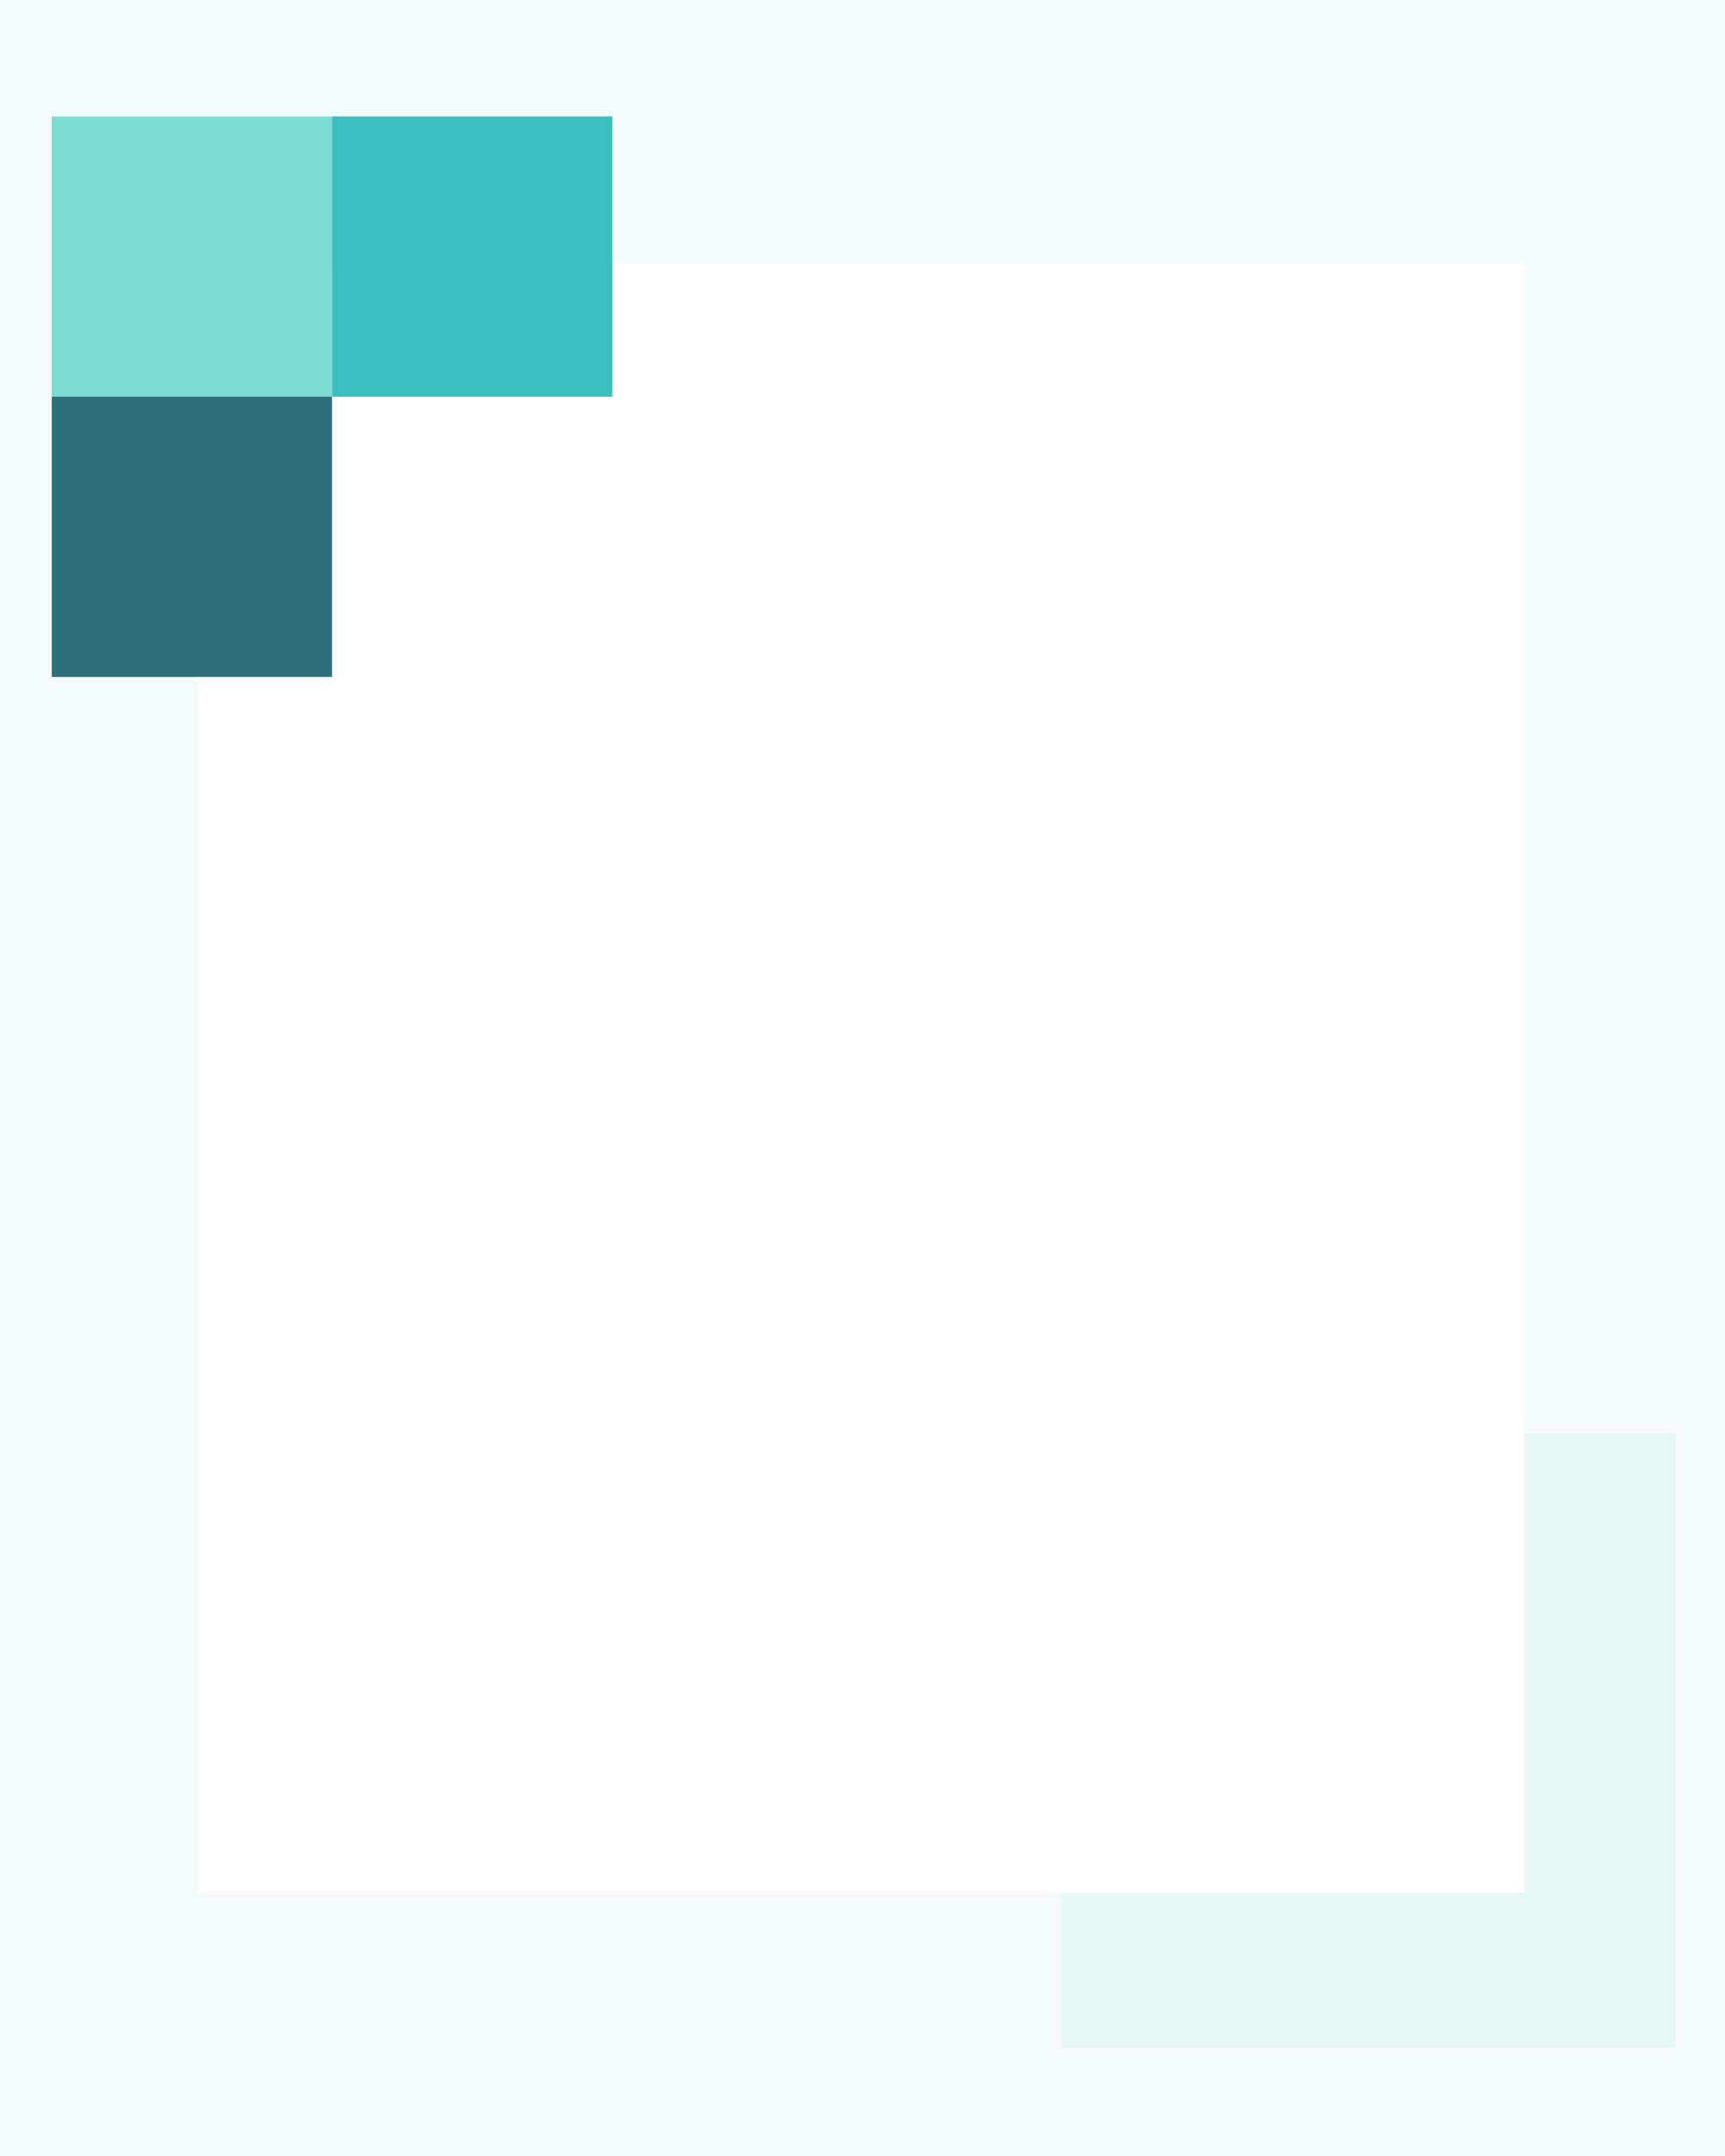
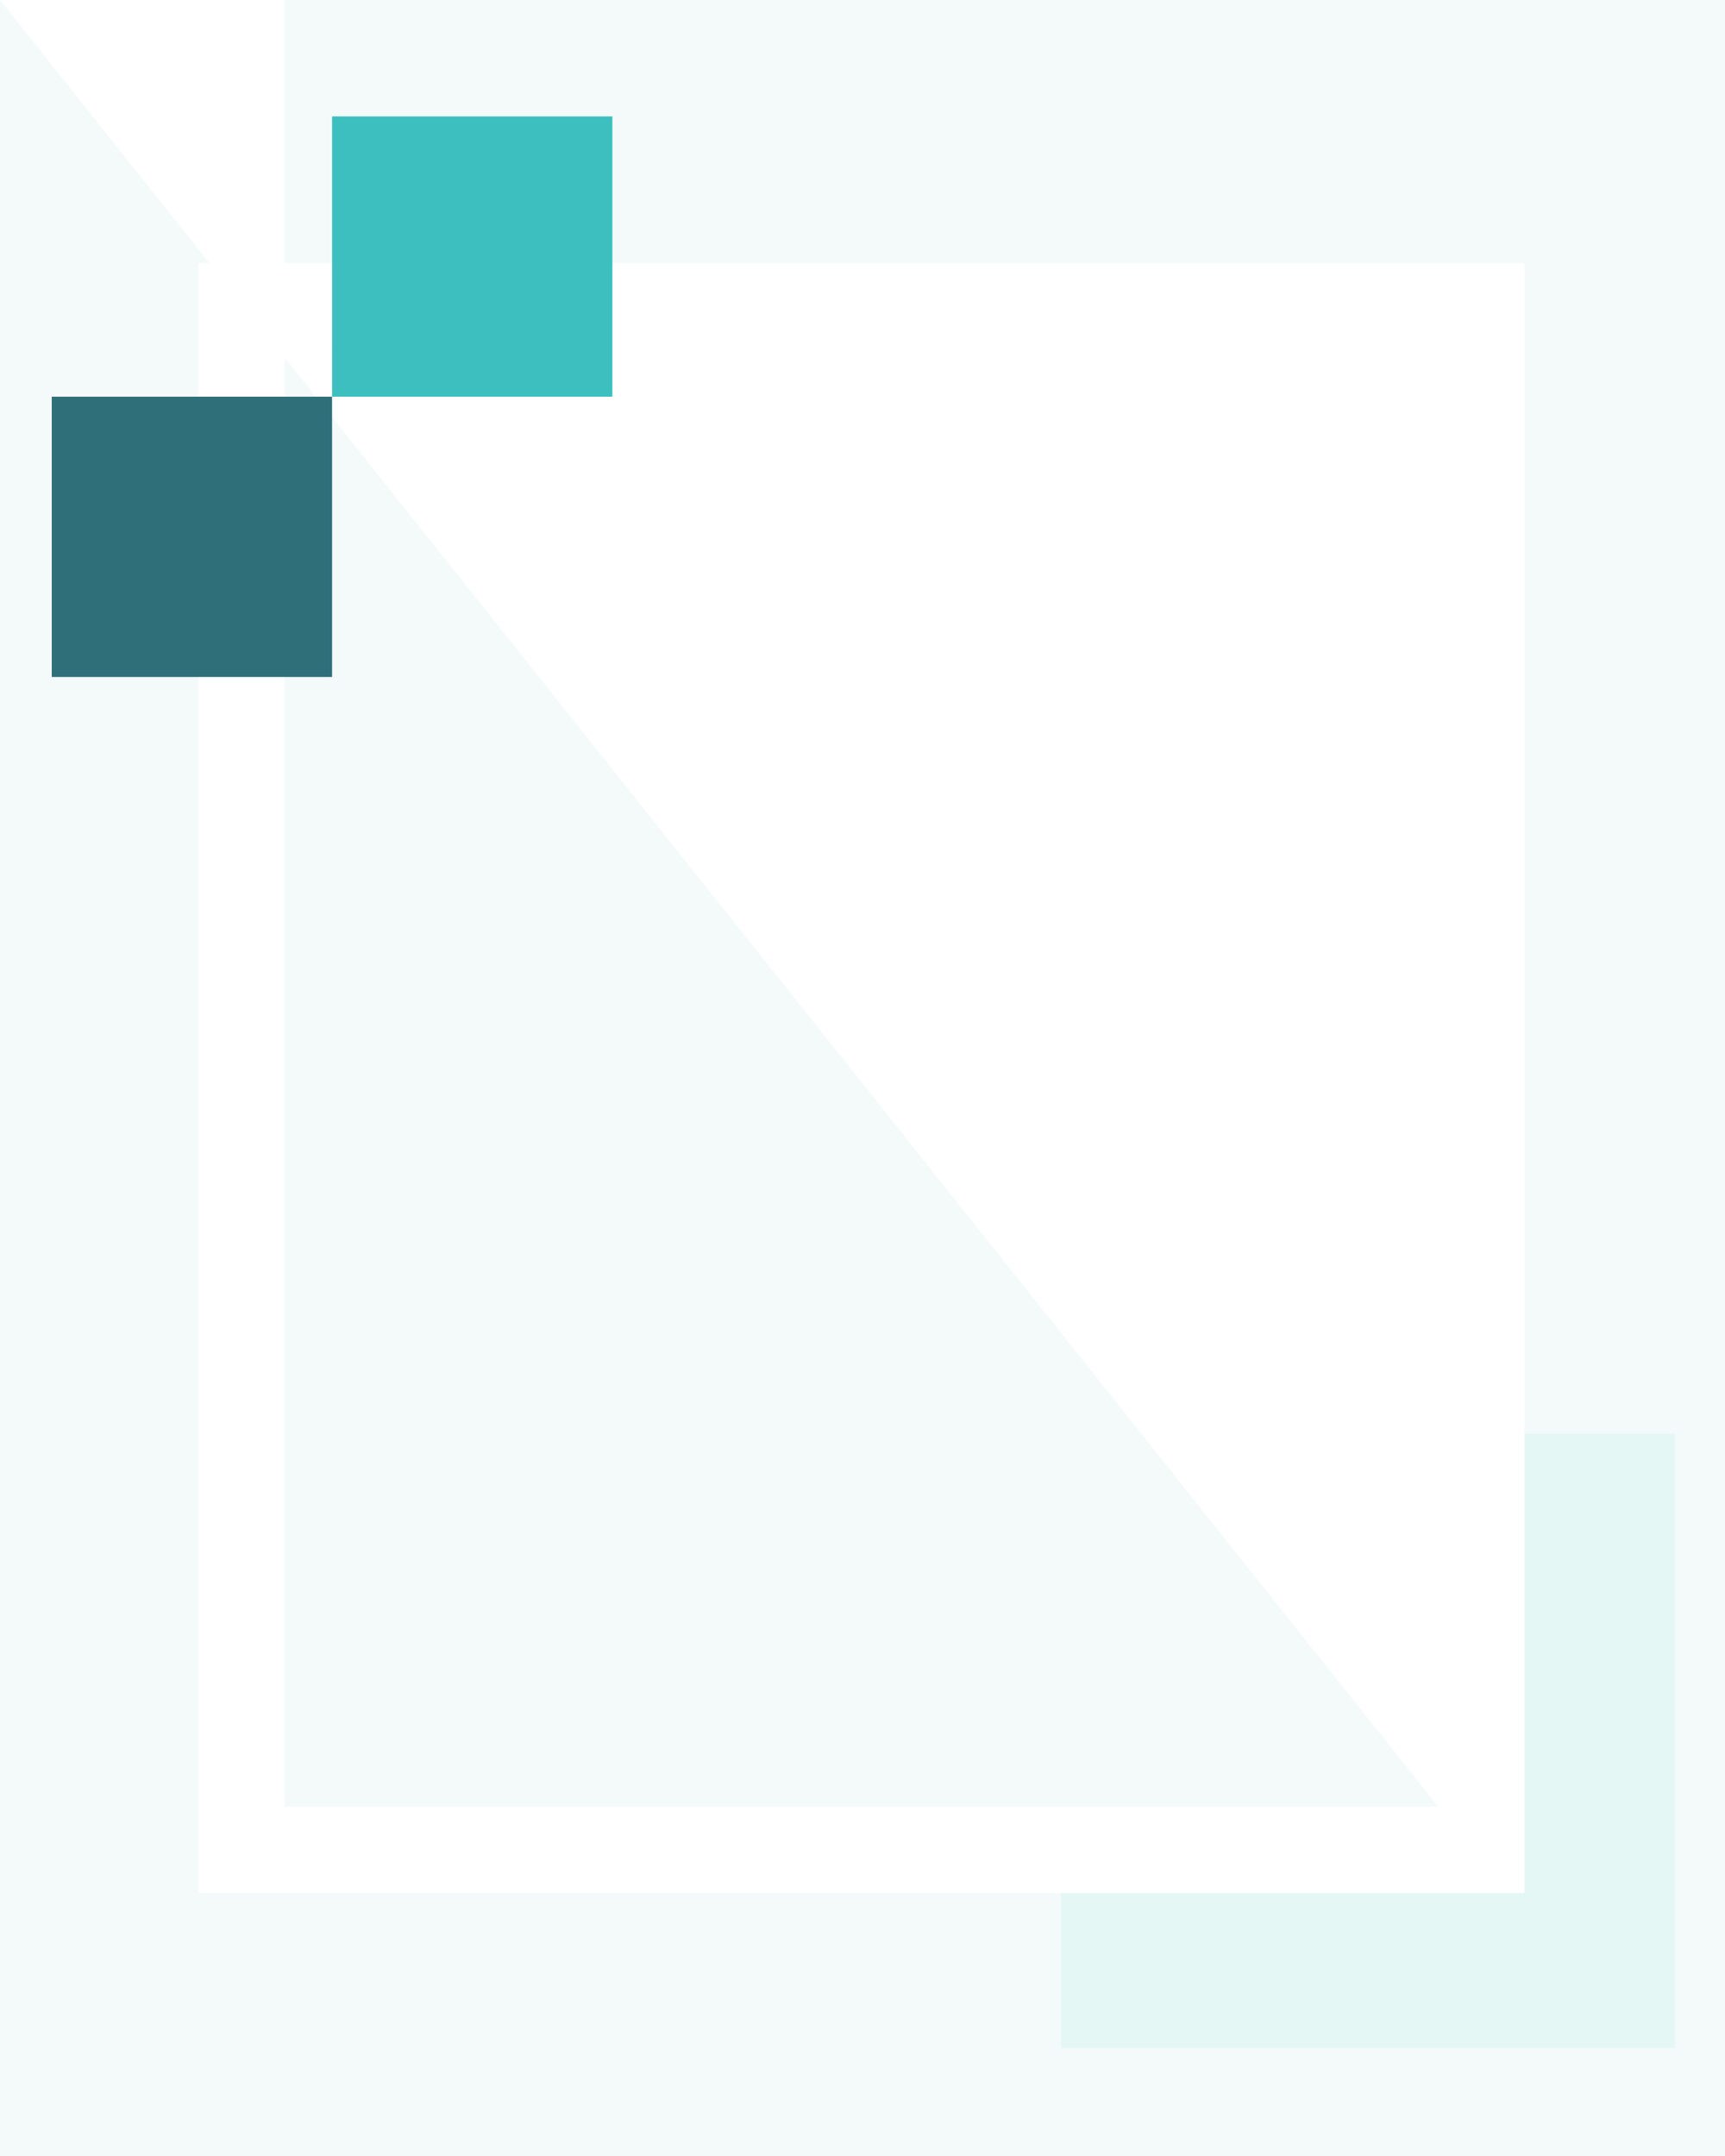
<svg xmlns="http://www.w3.org/2000/svg" id="Layer_1" version="1.1" viewBox="0 0 800 1000">
  <defs>
    <style>
      .st0 {
        fill: #f3faf9;
      }

      .st1 {
        fill: none;
        filter: url(#drop-shadow-1);
        stroke: #fff;
        stroke-width: 40px;
      }

      .st2 {
        fill: #2f6f7a;
      }

      .st3 {
        fill: #7eddd3;
      }

      .st4 {
        fill: #e5f7f5;
      }

      .st5 {
        fill: #3cbfbe;
      }
    </style>
    <filter id="drop-shadow-1" x="10.9" y="40.8" width="777.1" height="918.2" filterUnits="userSpaceOnUse">
      <feOffset dx="0" dy="0" />
      <feGaussianBlur result="blur" stdDeviation="27" />
      <feFlood flood-color="#000" flood-opacity=".2" />
      <feComposite in2="blur" operator="in" />
      <feComposite in="SourceGraphic" />
    </filter>
  </defs>
-   <path class="st0" d="M0,0v1000h800V0H0ZM667,838H132V162h535v676Z" />
+   <path class="st0" d="M0,0v1000h800V0H0ZH132V162h535v676Z" />
  <path id="Path_9" class="st4" d="M677,848c-.9-1.4,0-183,0-183h100v285h-285v-102s185.9,1.4,185,0Z" />
  <rect class="st1" x="112" y="142" width="575" height="716" />
-   <rect id="Rectangle_6" class="st3" x="24" y="54" width="130" height="130" />
  <rect id="Rectangle_7" class="st5" x="154" y="54" width="130" height="130" />
  <rect id="Rectangle_8" class="st2" x="24" y="184" width="130" height="130" />
</svg>